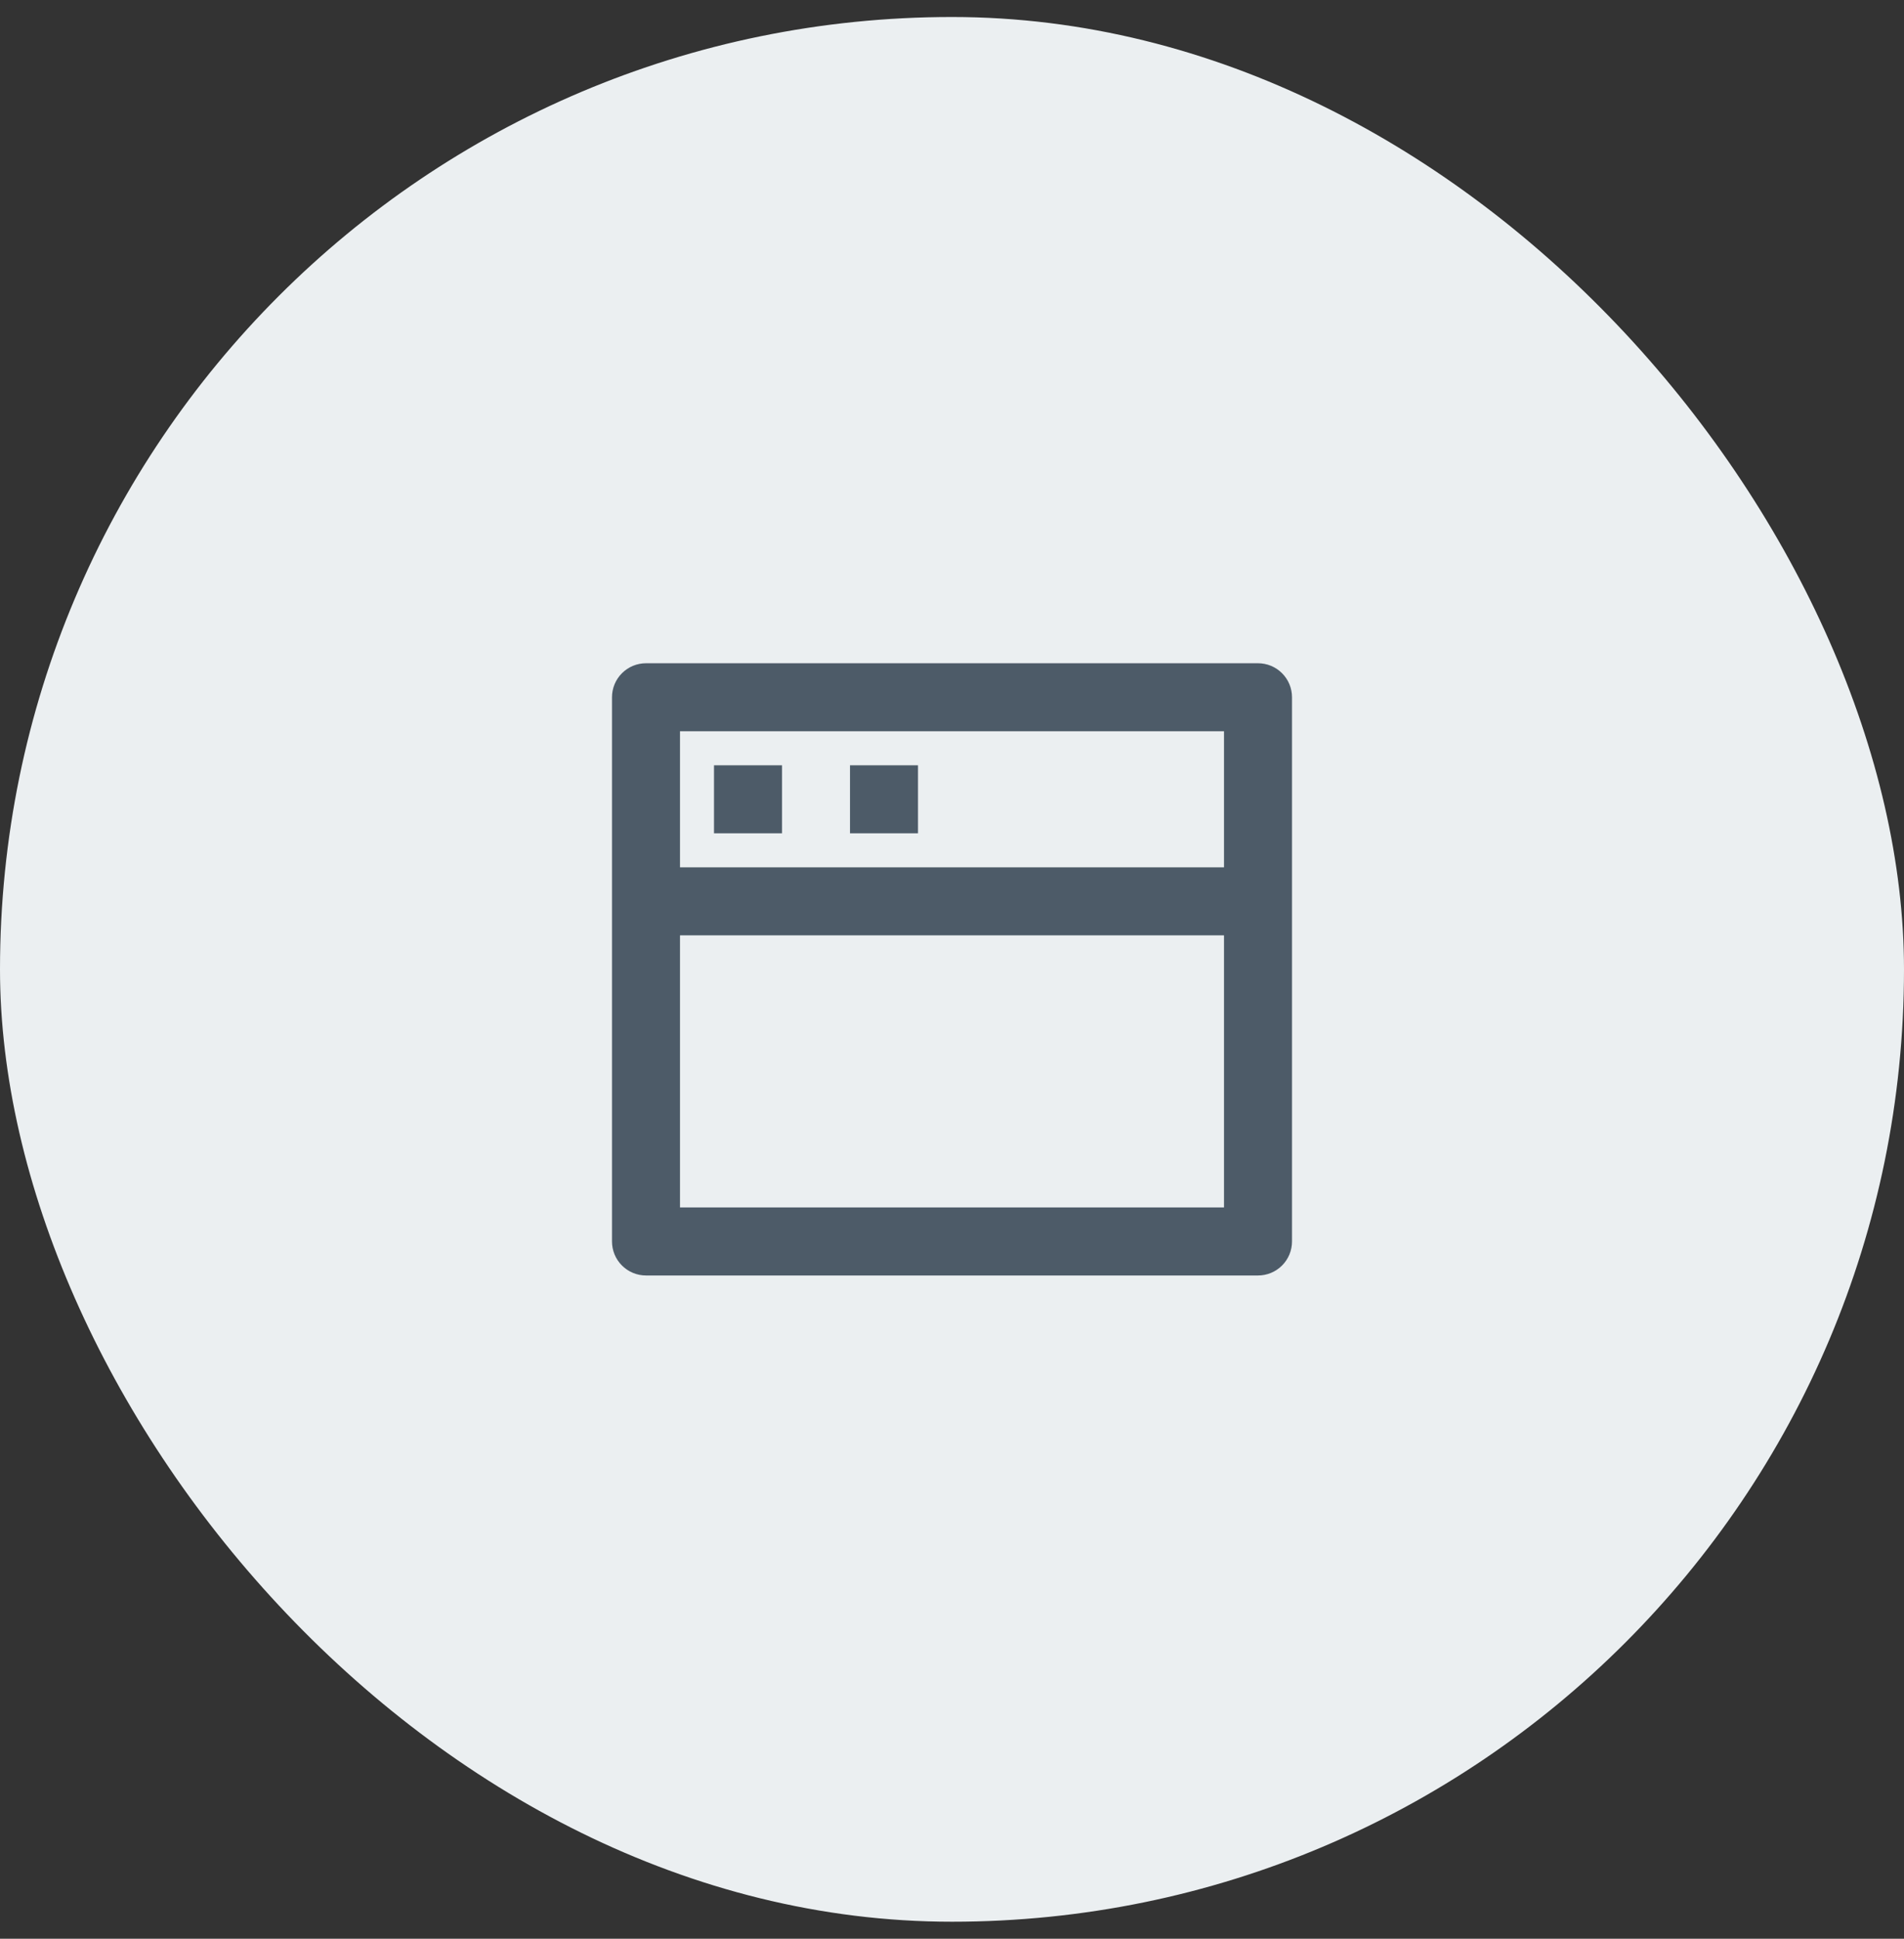
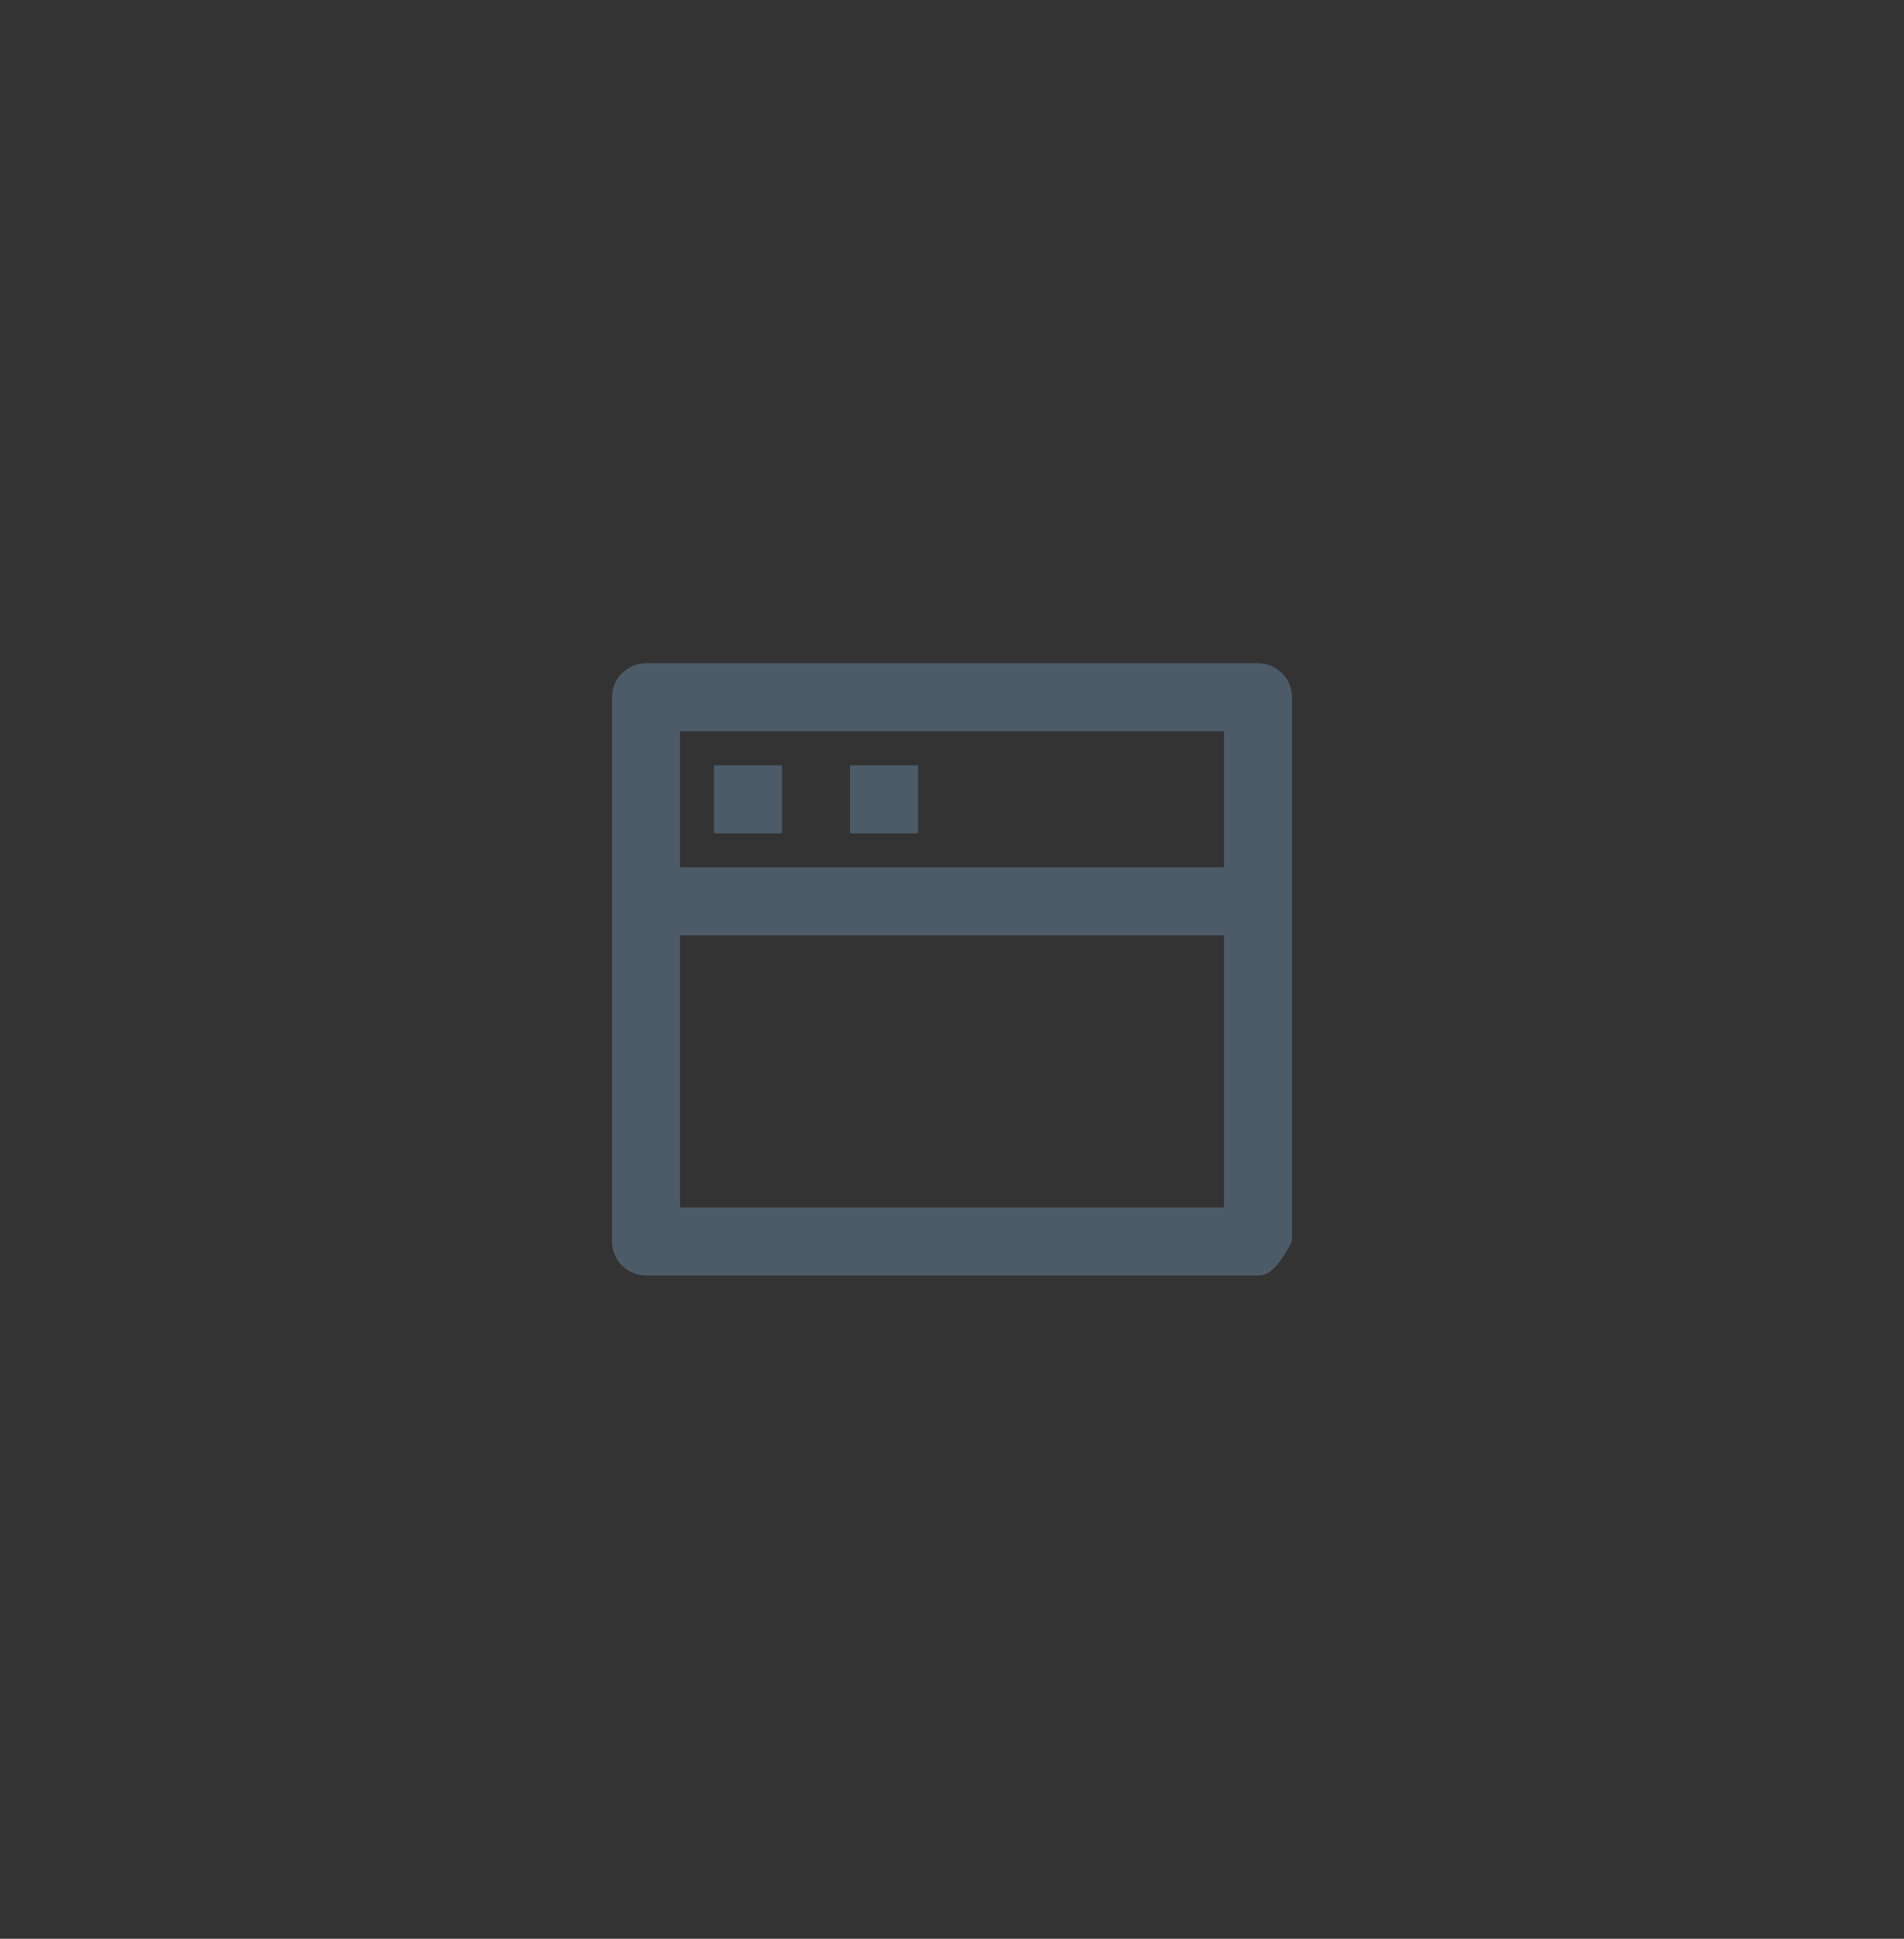
<svg xmlns="http://www.w3.org/2000/svg" width="56" height="57" viewBox="0 0 56 57" fill="none">
  <rect x="0" y="0" width="56" height="57" fill="#333333" stroke="none" />
-   <rect y="0.5" width="56" height="56" rx="28" fill="#EBEFF1" />
-   <path d="M19 19.5H37C37.265 19.5 37.52 19.605 37.707 19.793C37.895 19.98 38 20.235 38 20.5V36.5C38 36.765 37.895 37.02 37.707 37.207C37.52 37.395 37.265 37.5 37 37.5H19C18.735 37.5 18.48 37.395 18.293 37.207C18.105 37.02 18 36.765 18 36.5V20.5C18 20.235 18.105 19.98 18.293 19.793C18.48 19.605 18.735 19.5 19 19.5ZM36 27.5H20V35.5H36V27.5ZM36 25.5V21.5H20V25.5H36ZM25 22.5H27V24.5H25V22.5ZM21 22.5H23V24.5H21V22.5Z" fill="#4D5B68" />
+   <path d="M19 19.5H37C37.265 19.5 37.52 19.605 37.707 19.793C37.895 19.98 38 20.235 38 20.5V36.5C37.52 37.395 37.265 37.5 37 37.5H19C18.735 37.5 18.48 37.395 18.293 37.207C18.105 37.02 18 36.765 18 36.5V20.5C18 20.235 18.105 19.98 18.293 19.793C18.48 19.605 18.735 19.5 19 19.5ZM36 27.5H20V35.5H36V27.5ZM36 25.5V21.5H20V25.5H36ZM25 22.5H27V24.5H25V22.5ZM21 22.5H23V24.5H21V22.5Z" fill="#4D5B68" />
</svg>